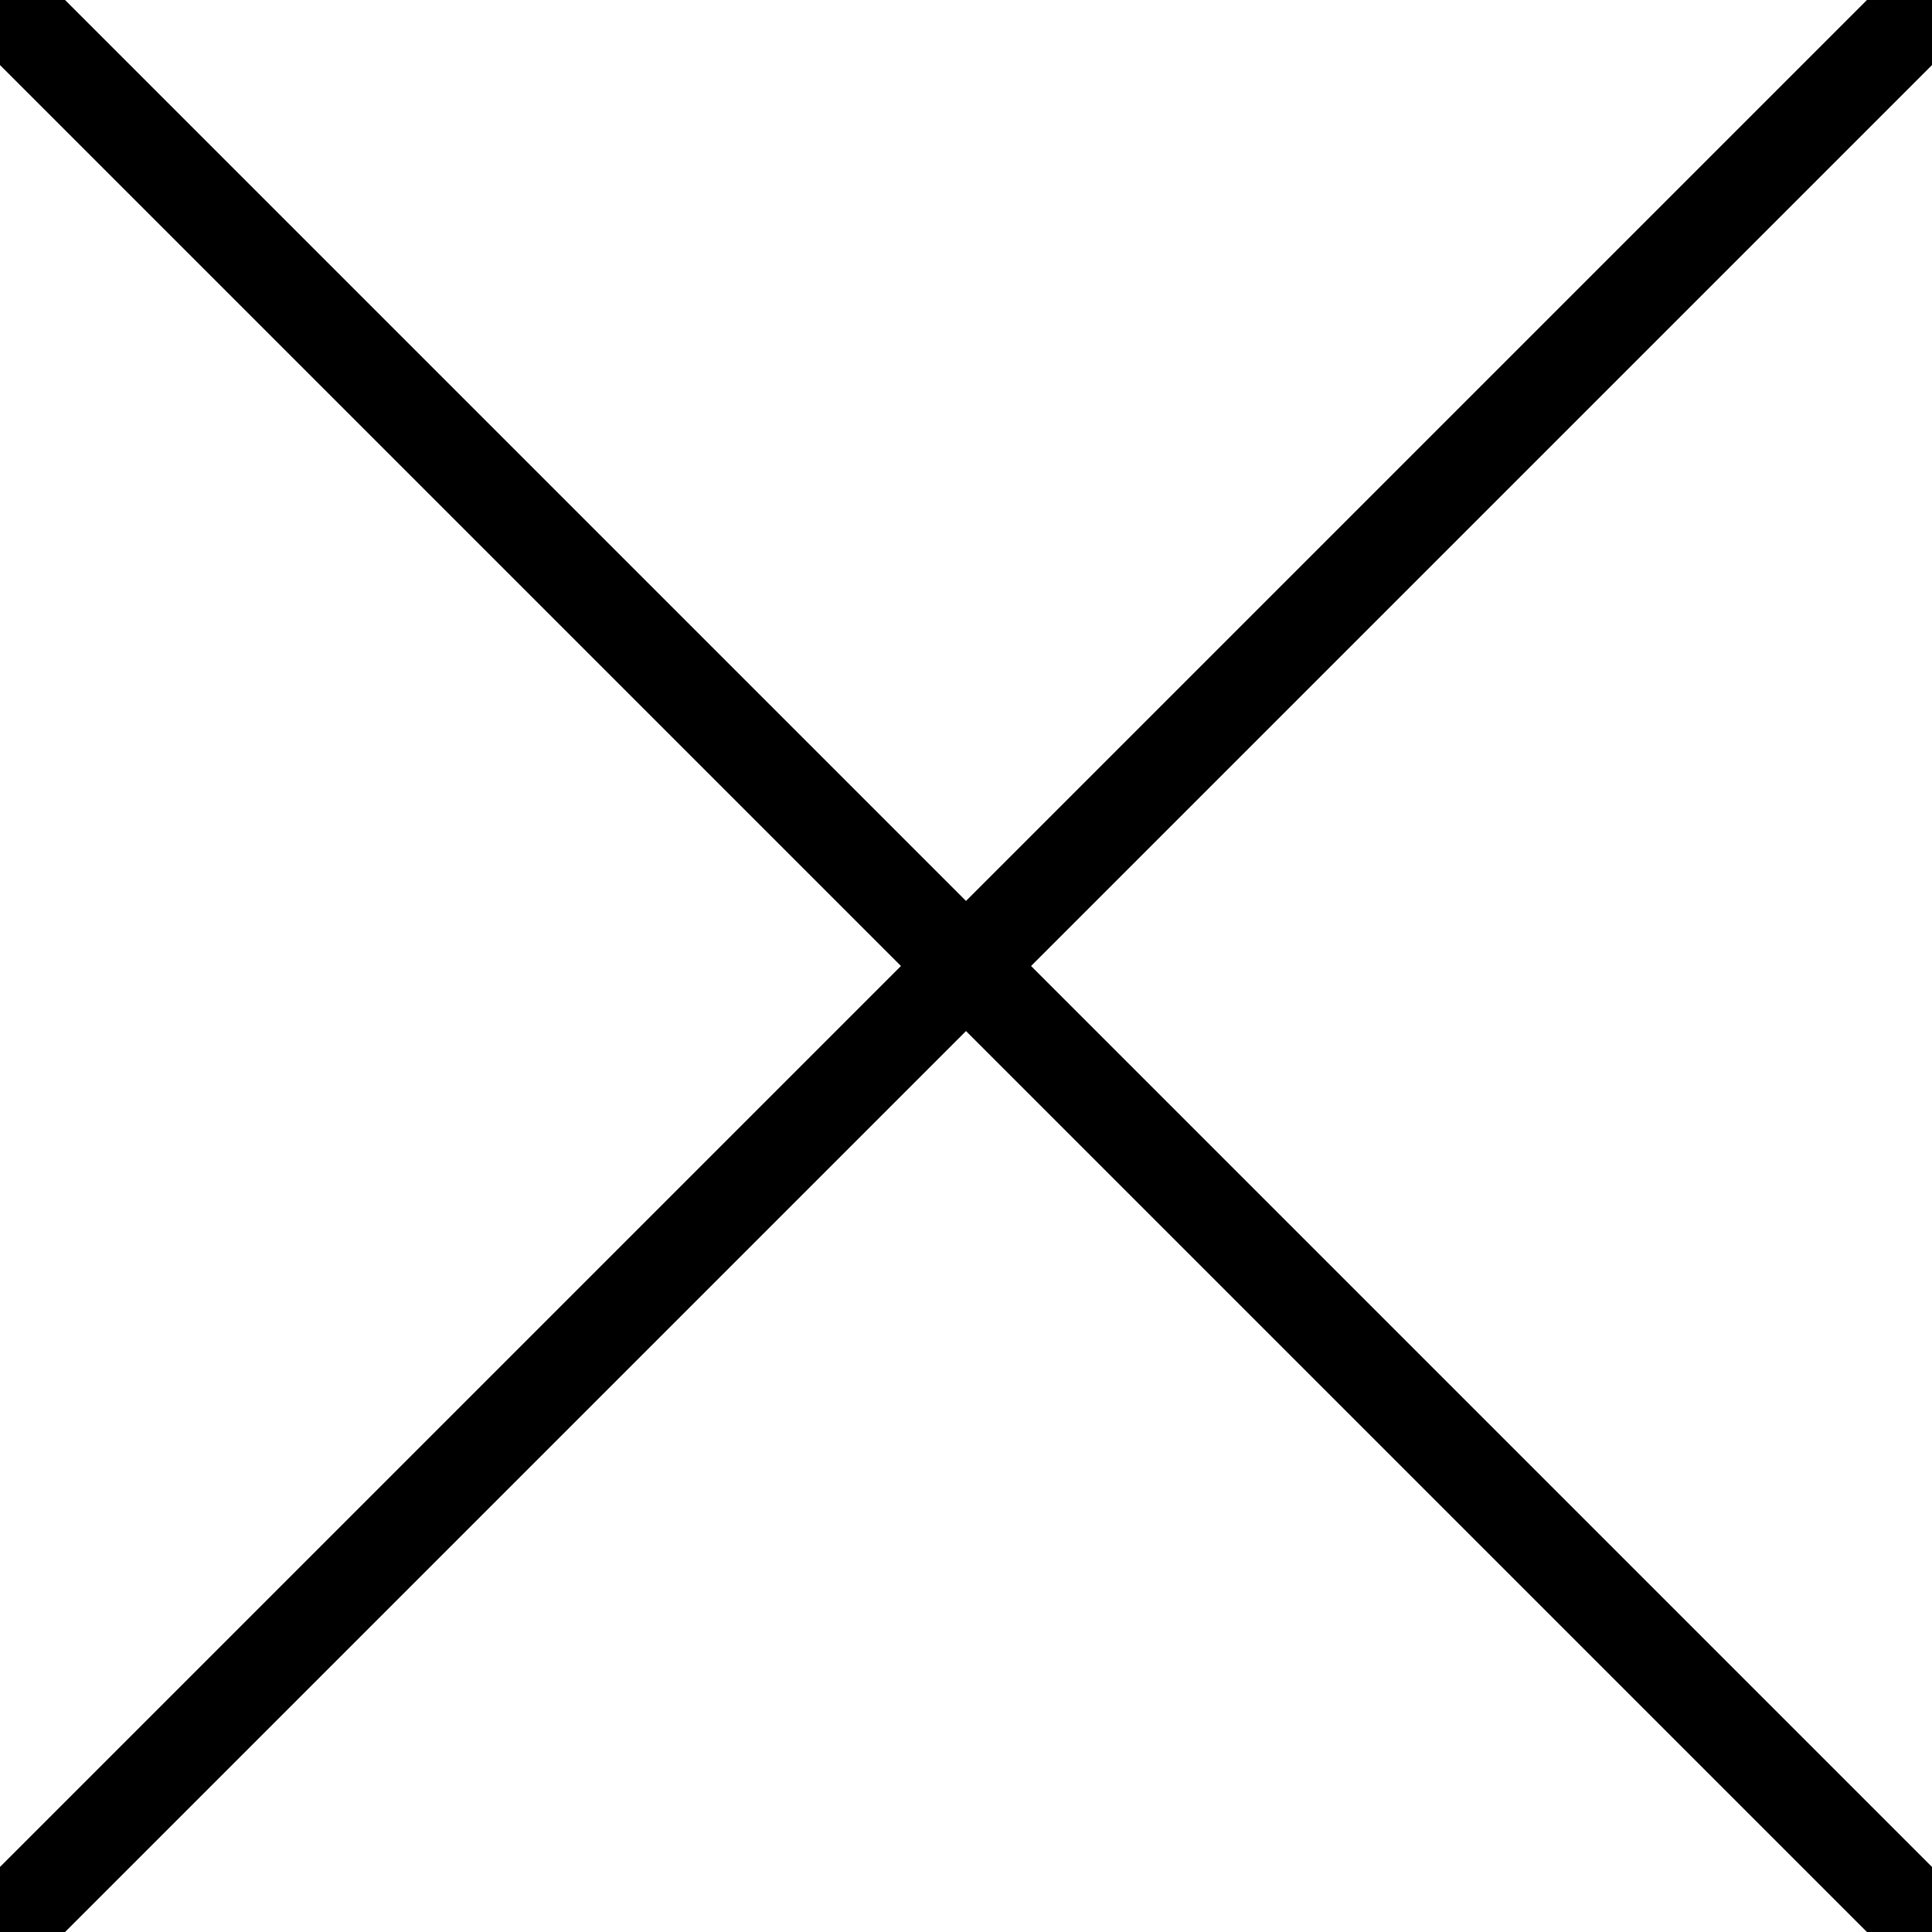
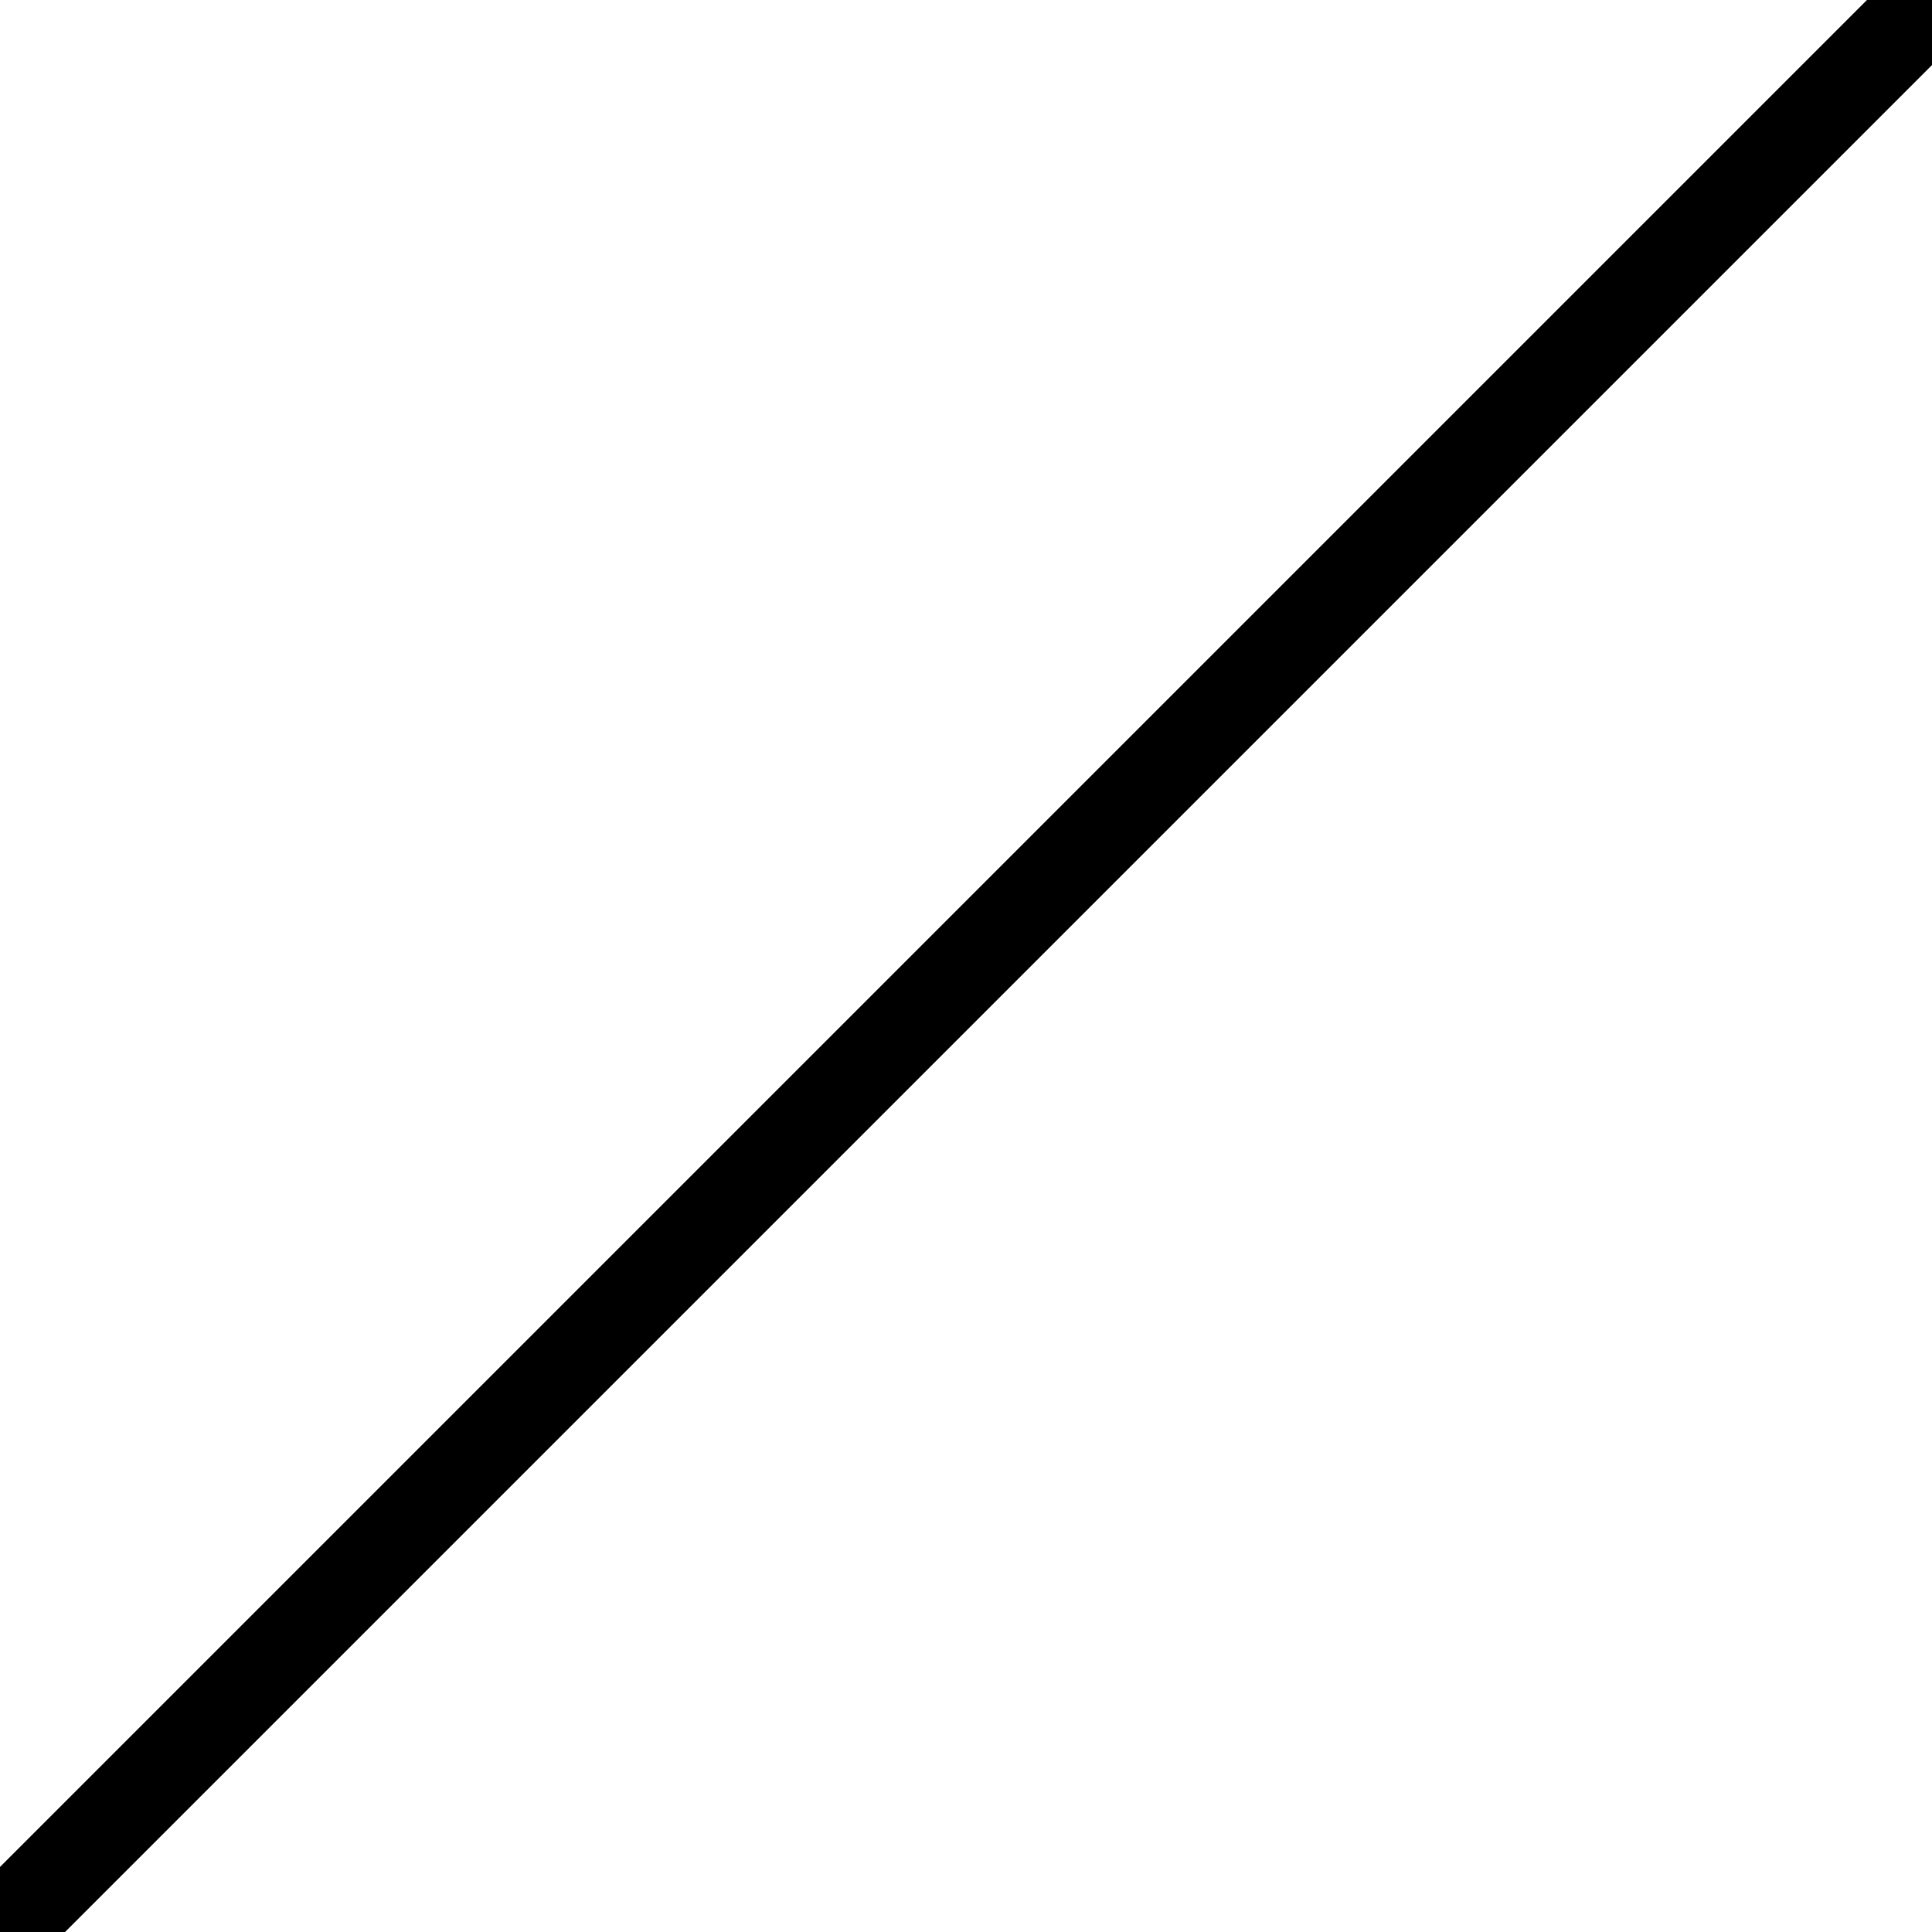
<svg xmlns="http://www.w3.org/2000/svg" version="1.1" width="21" height="21" id="svg2">
  <defs id="defs4" />
  <g transform="translate(0,-1031.362)" id="layer1">
-     <path d="M 0,0 21,21" transform="translate(0,1031.362)" id="path2987" style="fill:none;stroke:#000000;stroke-width:1px;stroke-linecap:butt;stroke-linejoin:miter;stroke-opacity:1" />
    <path d="M 21,0 0,21" transform="translate(0,1031.362)" id="path2989" style="fill:none;stroke:#000000;stroke-width:1px;stroke-linecap:butt;stroke-linejoin:miter;stroke-opacity:1" />
  </g>
</svg>